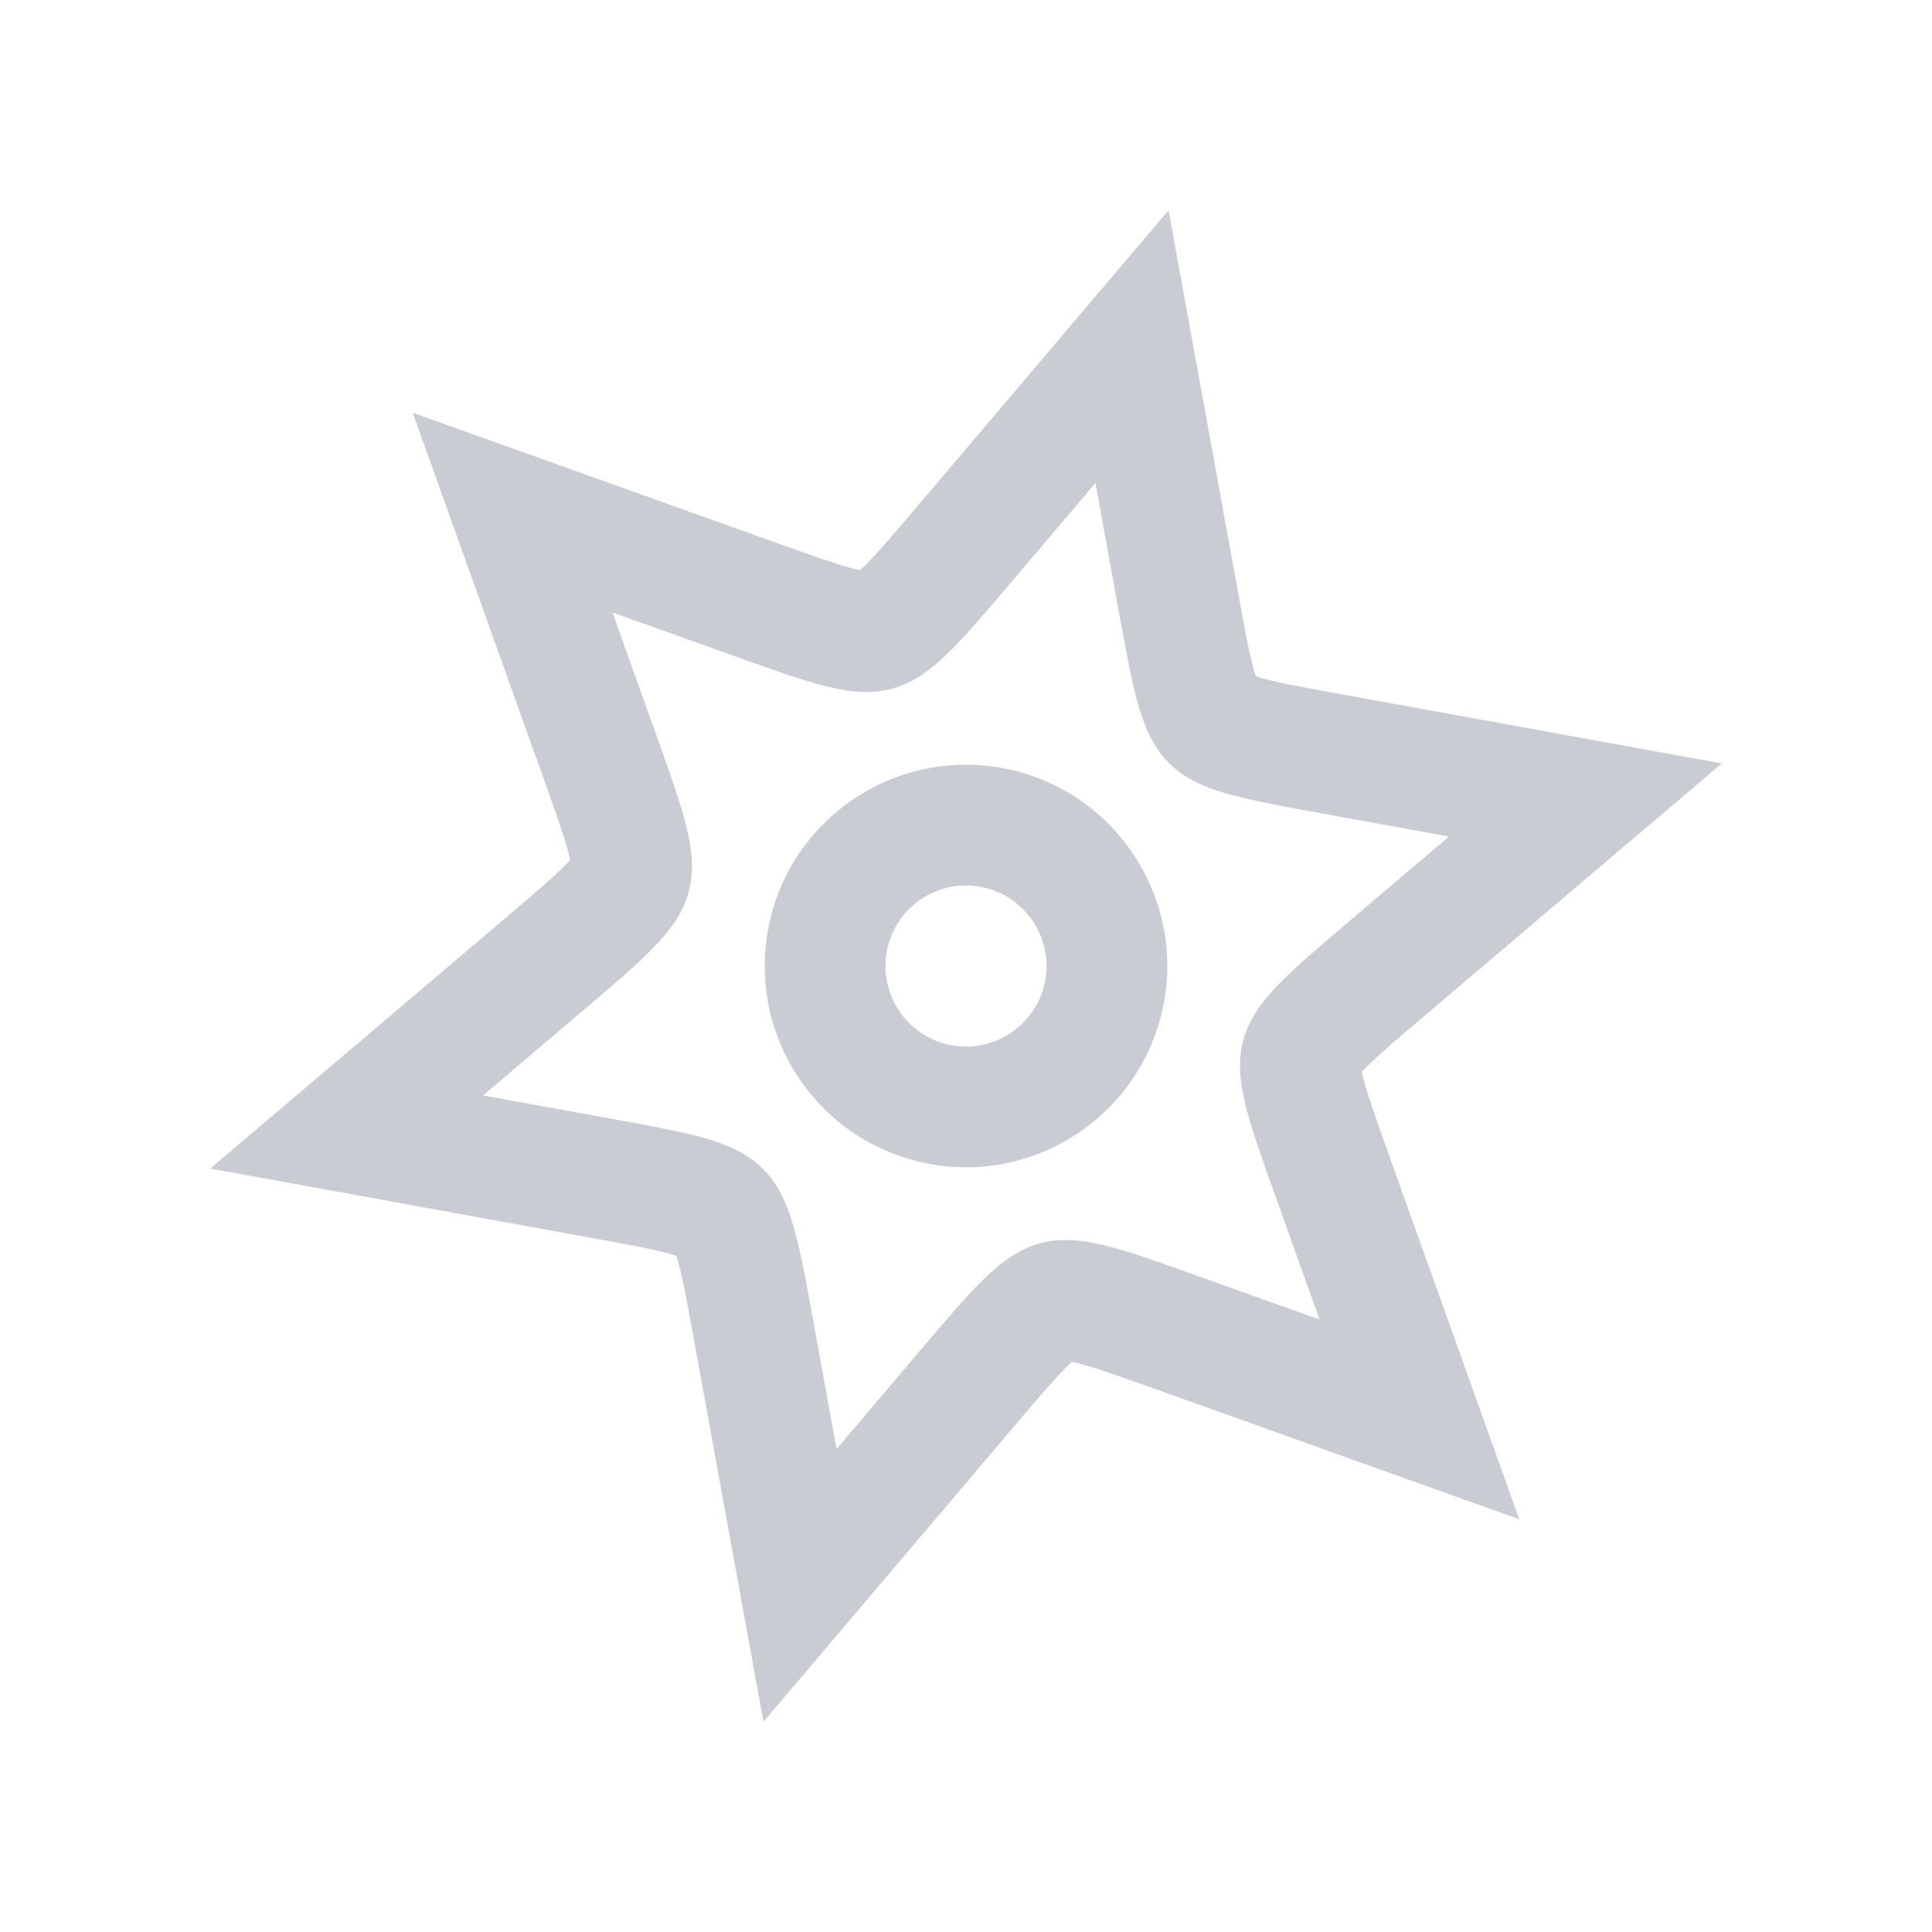
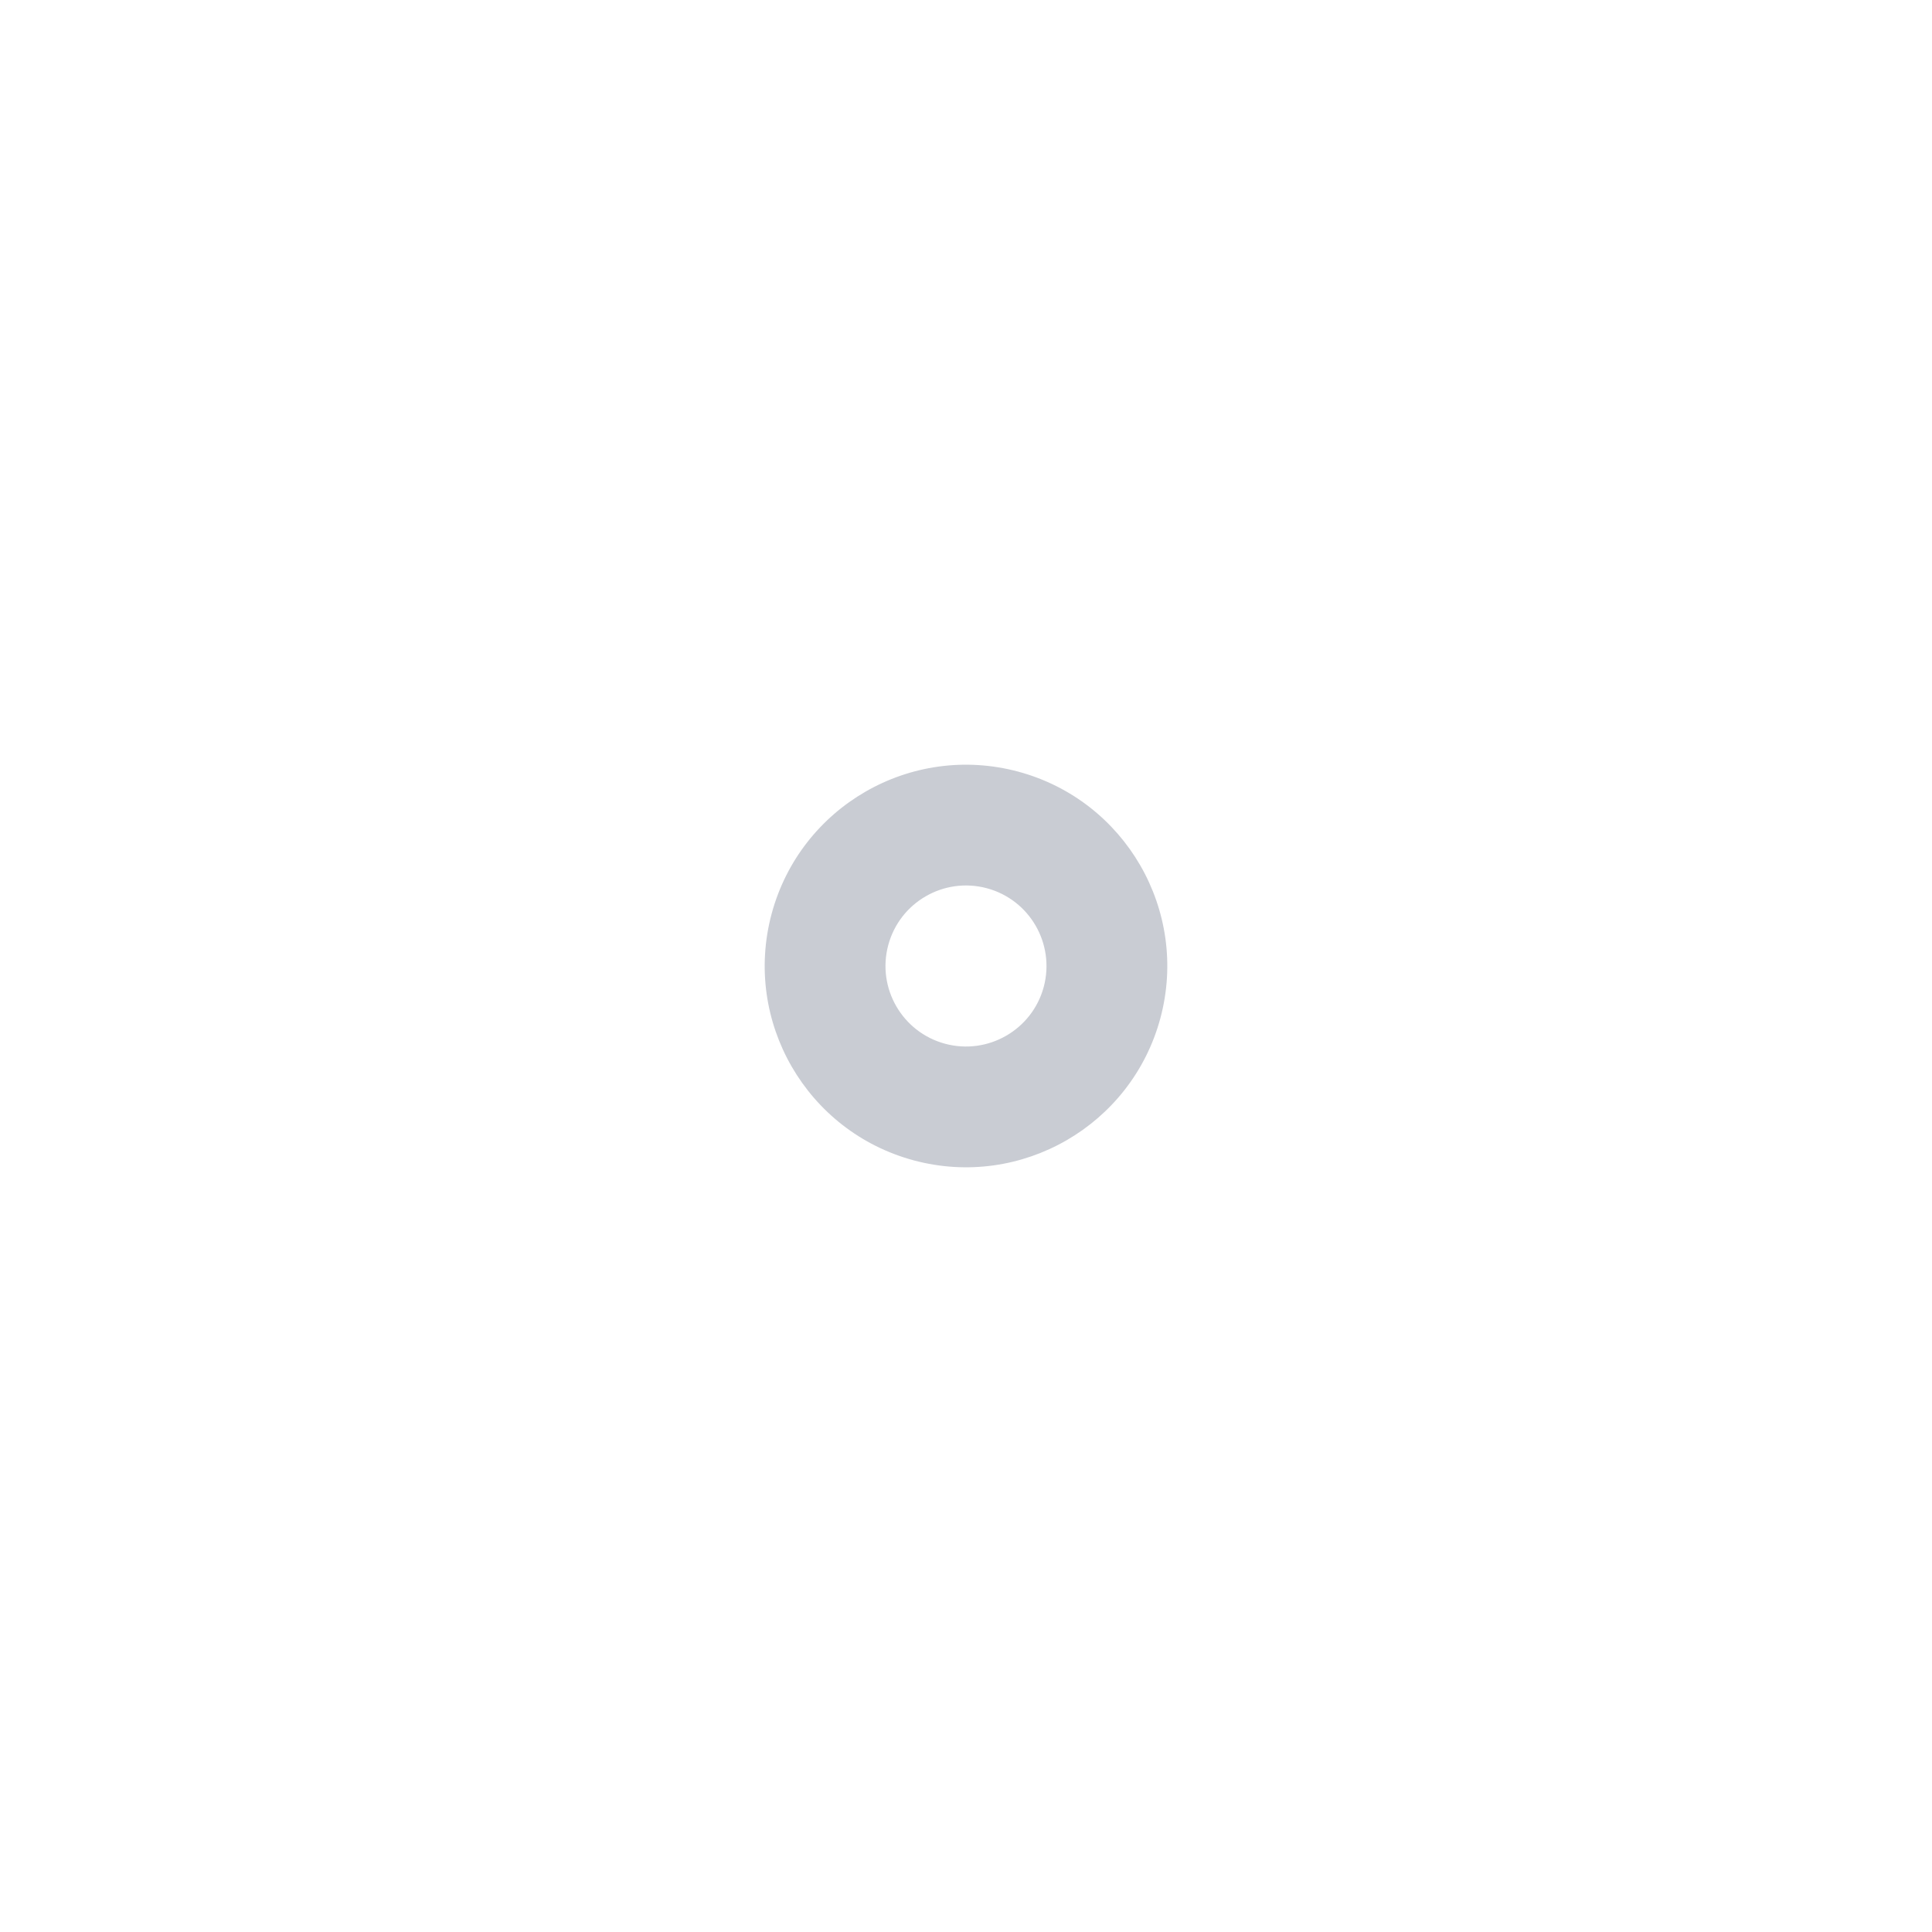
<svg xmlns="http://www.w3.org/2000/svg" width="24" height="24" viewBox="0 0 24 24" fill="none">
-   <path fill-rule="evenodd" clip-rule="evenodd" d="M14.516 2.612L15.375 7.333C15.474 7.877 15.528 8.165 15.588 8.365C15.592 8.378 15.596 8.39 15.6 8.4C15.61 8.404 15.622 8.408 15.635 8.412C15.835 8.472 16.123 8.526 16.667 8.625L21.389 9.484L17.73 12.589C17.308 12.947 17.086 13.138 16.942 13.29C16.933 13.3 16.925 13.309 16.917 13.318C16.919 13.328 16.922 13.341 16.925 13.354C16.974 13.557 17.07 13.833 17.256 14.354L18.873 18.873L14.355 17.256C13.834 17.07 13.557 16.974 13.354 16.925C13.341 16.922 13.329 16.919 13.318 16.917C13.309 16.924 13.3 16.933 13.29 16.942C13.138 17.086 12.947 17.307 12.589 17.729L9.484 21.389L8.625 16.667C8.526 16.123 8.472 15.835 8.412 15.635C8.408 15.622 8.404 15.61 8.401 15.6C8.39 15.596 8.378 15.592 8.365 15.588C8.165 15.528 7.877 15.474 7.333 15.375L2.612 14.516L6.271 11.411C6.693 11.053 6.914 10.862 7.058 10.71C7.067 10.7 7.076 10.691 7.083 10.682C7.081 10.672 7.078 10.659 7.075 10.646C7.027 10.443 6.93 10.167 6.744 9.646L5.127 5.127L9.646 6.744C10.167 6.93 10.443 7.027 10.646 7.075C10.659 7.078 10.672 7.081 10.682 7.083C10.691 7.075 10.7 7.067 10.71 7.058C10.862 6.914 11.053 6.693 11.411 6.271L14.516 2.612ZM10.618 7.136C10.618 7.136 10.618 7.136 10.618 7.136V7.136ZM8.478 15.629C8.478 15.629 8.479 15.629 8.478 15.629V15.629ZM13.608 6L12.555 7.241C12.484 7.325 12.416 7.404 12.352 7.479C11.809 8.115 11.496 8.444 11.077 8.556C10.658 8.668 10.222 8.54 9.435 8.261C9.342 8.228 9.244 8.193 9.14 8.156L7.608 7.608L8.156 9.14C8.193 9.244 8.228 9.341 8.261 9.434C8.54 10.222 8.668 10.658 8.556 11.077C8.444 11.496 8.115 11.809 7.479 12.352C7.404 12.416 7.325 12.484 7.241 12.555L6 13.608L7.601 13.899C7.709 13.919 7.812 13.937 7.909 13.955C8.73 14.108 9.172 14.215 9.479 14.521C9.785 14.828 9.892 15.27 10.045 16.091C10.063 16.188 10.081 16.291 10.101 16.399L10.392 18L11.445 16.759C11.517 16.675 11.584 16.596 11.648 16.521C12.191 15.885 12.504 15.556 12.923 15.444C13.342 15.332 13.778 15.46 14.566 15.739C14.659 15.772 14.757 15.807 14.86 15.844L16.392 16.392L15.844 14.86C15.807 14.756 15.772 14.659 15.739 14.566C15.46 13.778 15.332 13.342 15.444 12.923C15.556 12.504 15.886 12.191 16.521 11.648C16.596 11.584 16.675 11.516 16.759 11.445L18 10.392L16.399 10.101C16.291 10.081 16.188 10.063 16.091 10.045C15.27 9.892 14.828 9.785 14.521 9.479C14.215 9.172 14.108 8.73 13.956 7.909C13.938 7.812 13.919 7.709 13.899 7.601L13.608 6Z" fill="#C9CCD3" />
  <path fill-rule="evenodd" clip-rule="evenodd" d="M14.415 12.647C14.057 13.98 12.686 14.772 11.353 14.415C10.019 14.057 9.228 12.687 9.585 11.353C9.943 10.02 11.313 9.228 12.647 9.585C13.98 9.943 14.772 11.313 14.415 12.647ZM12.966 12.259C12.823 12.792 12.274 13.109 11.741 12.966C11.208 12.823 10.891 12.275 11.034 11.741C11.177 11.208 11.725 10.891 12.259 11.034C12.792 11.177 13.108 11.725 12.966 12.259Z" fill="#C9CCD3" />
</svg>